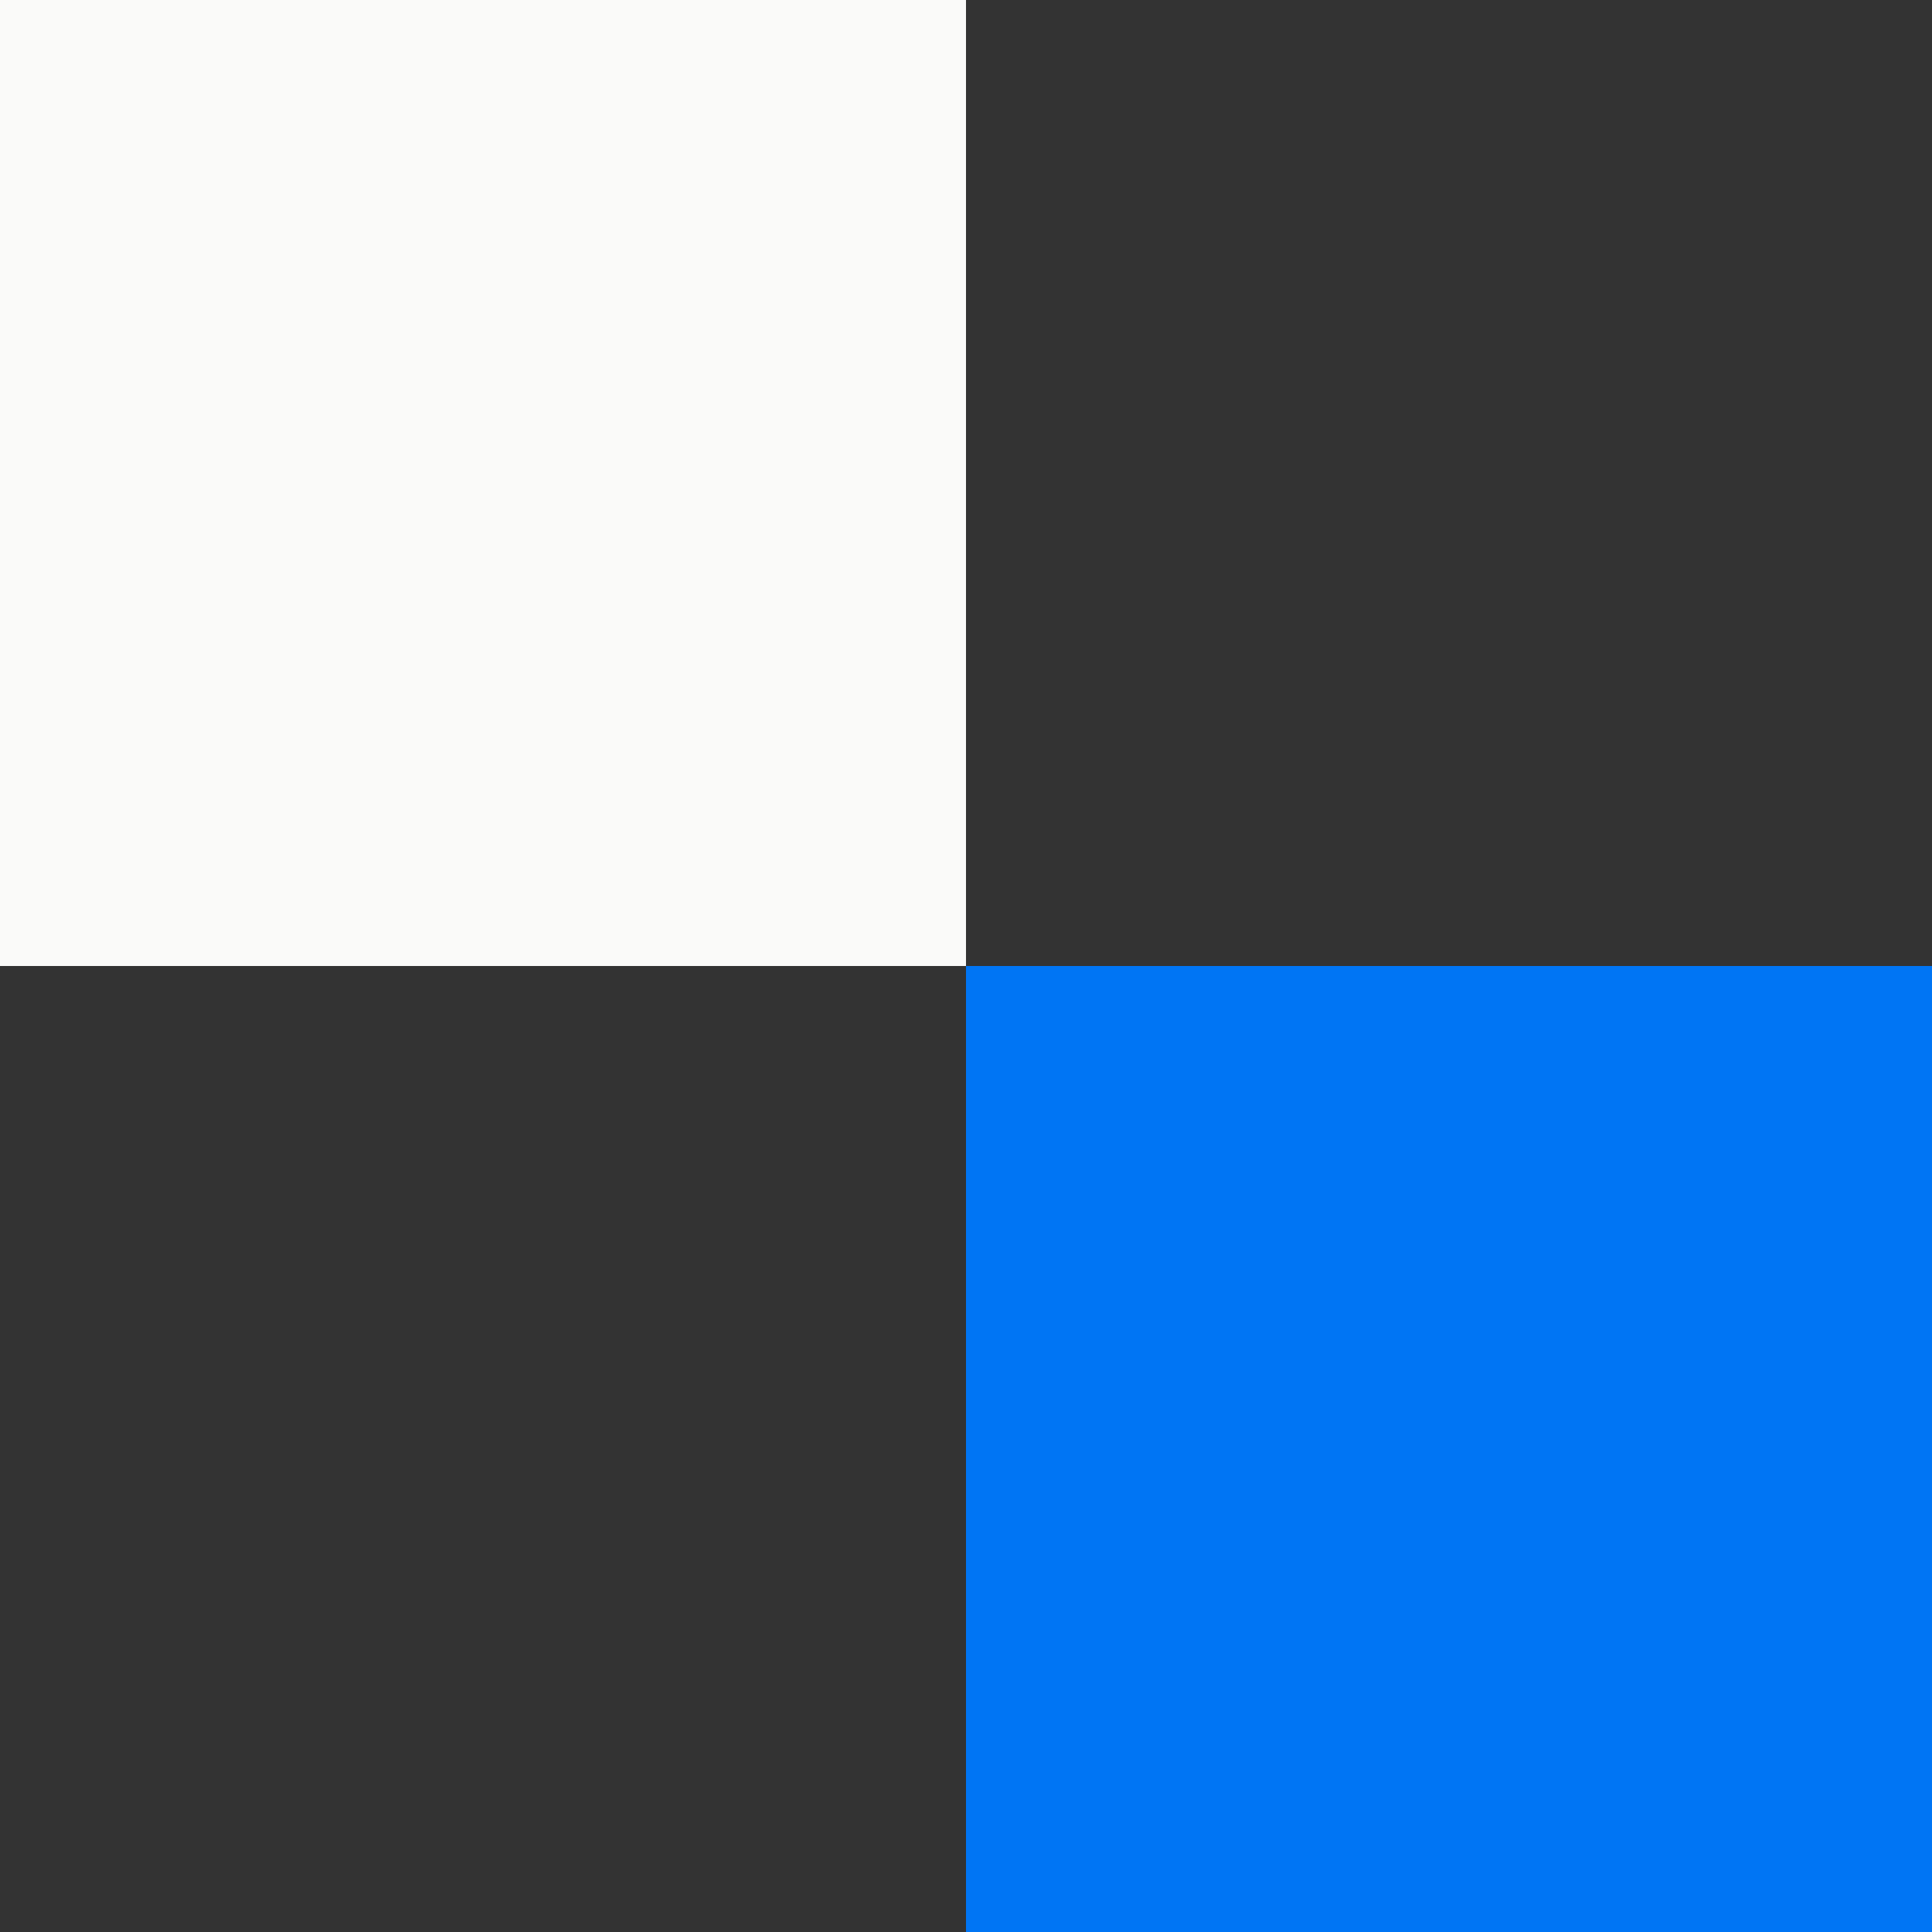
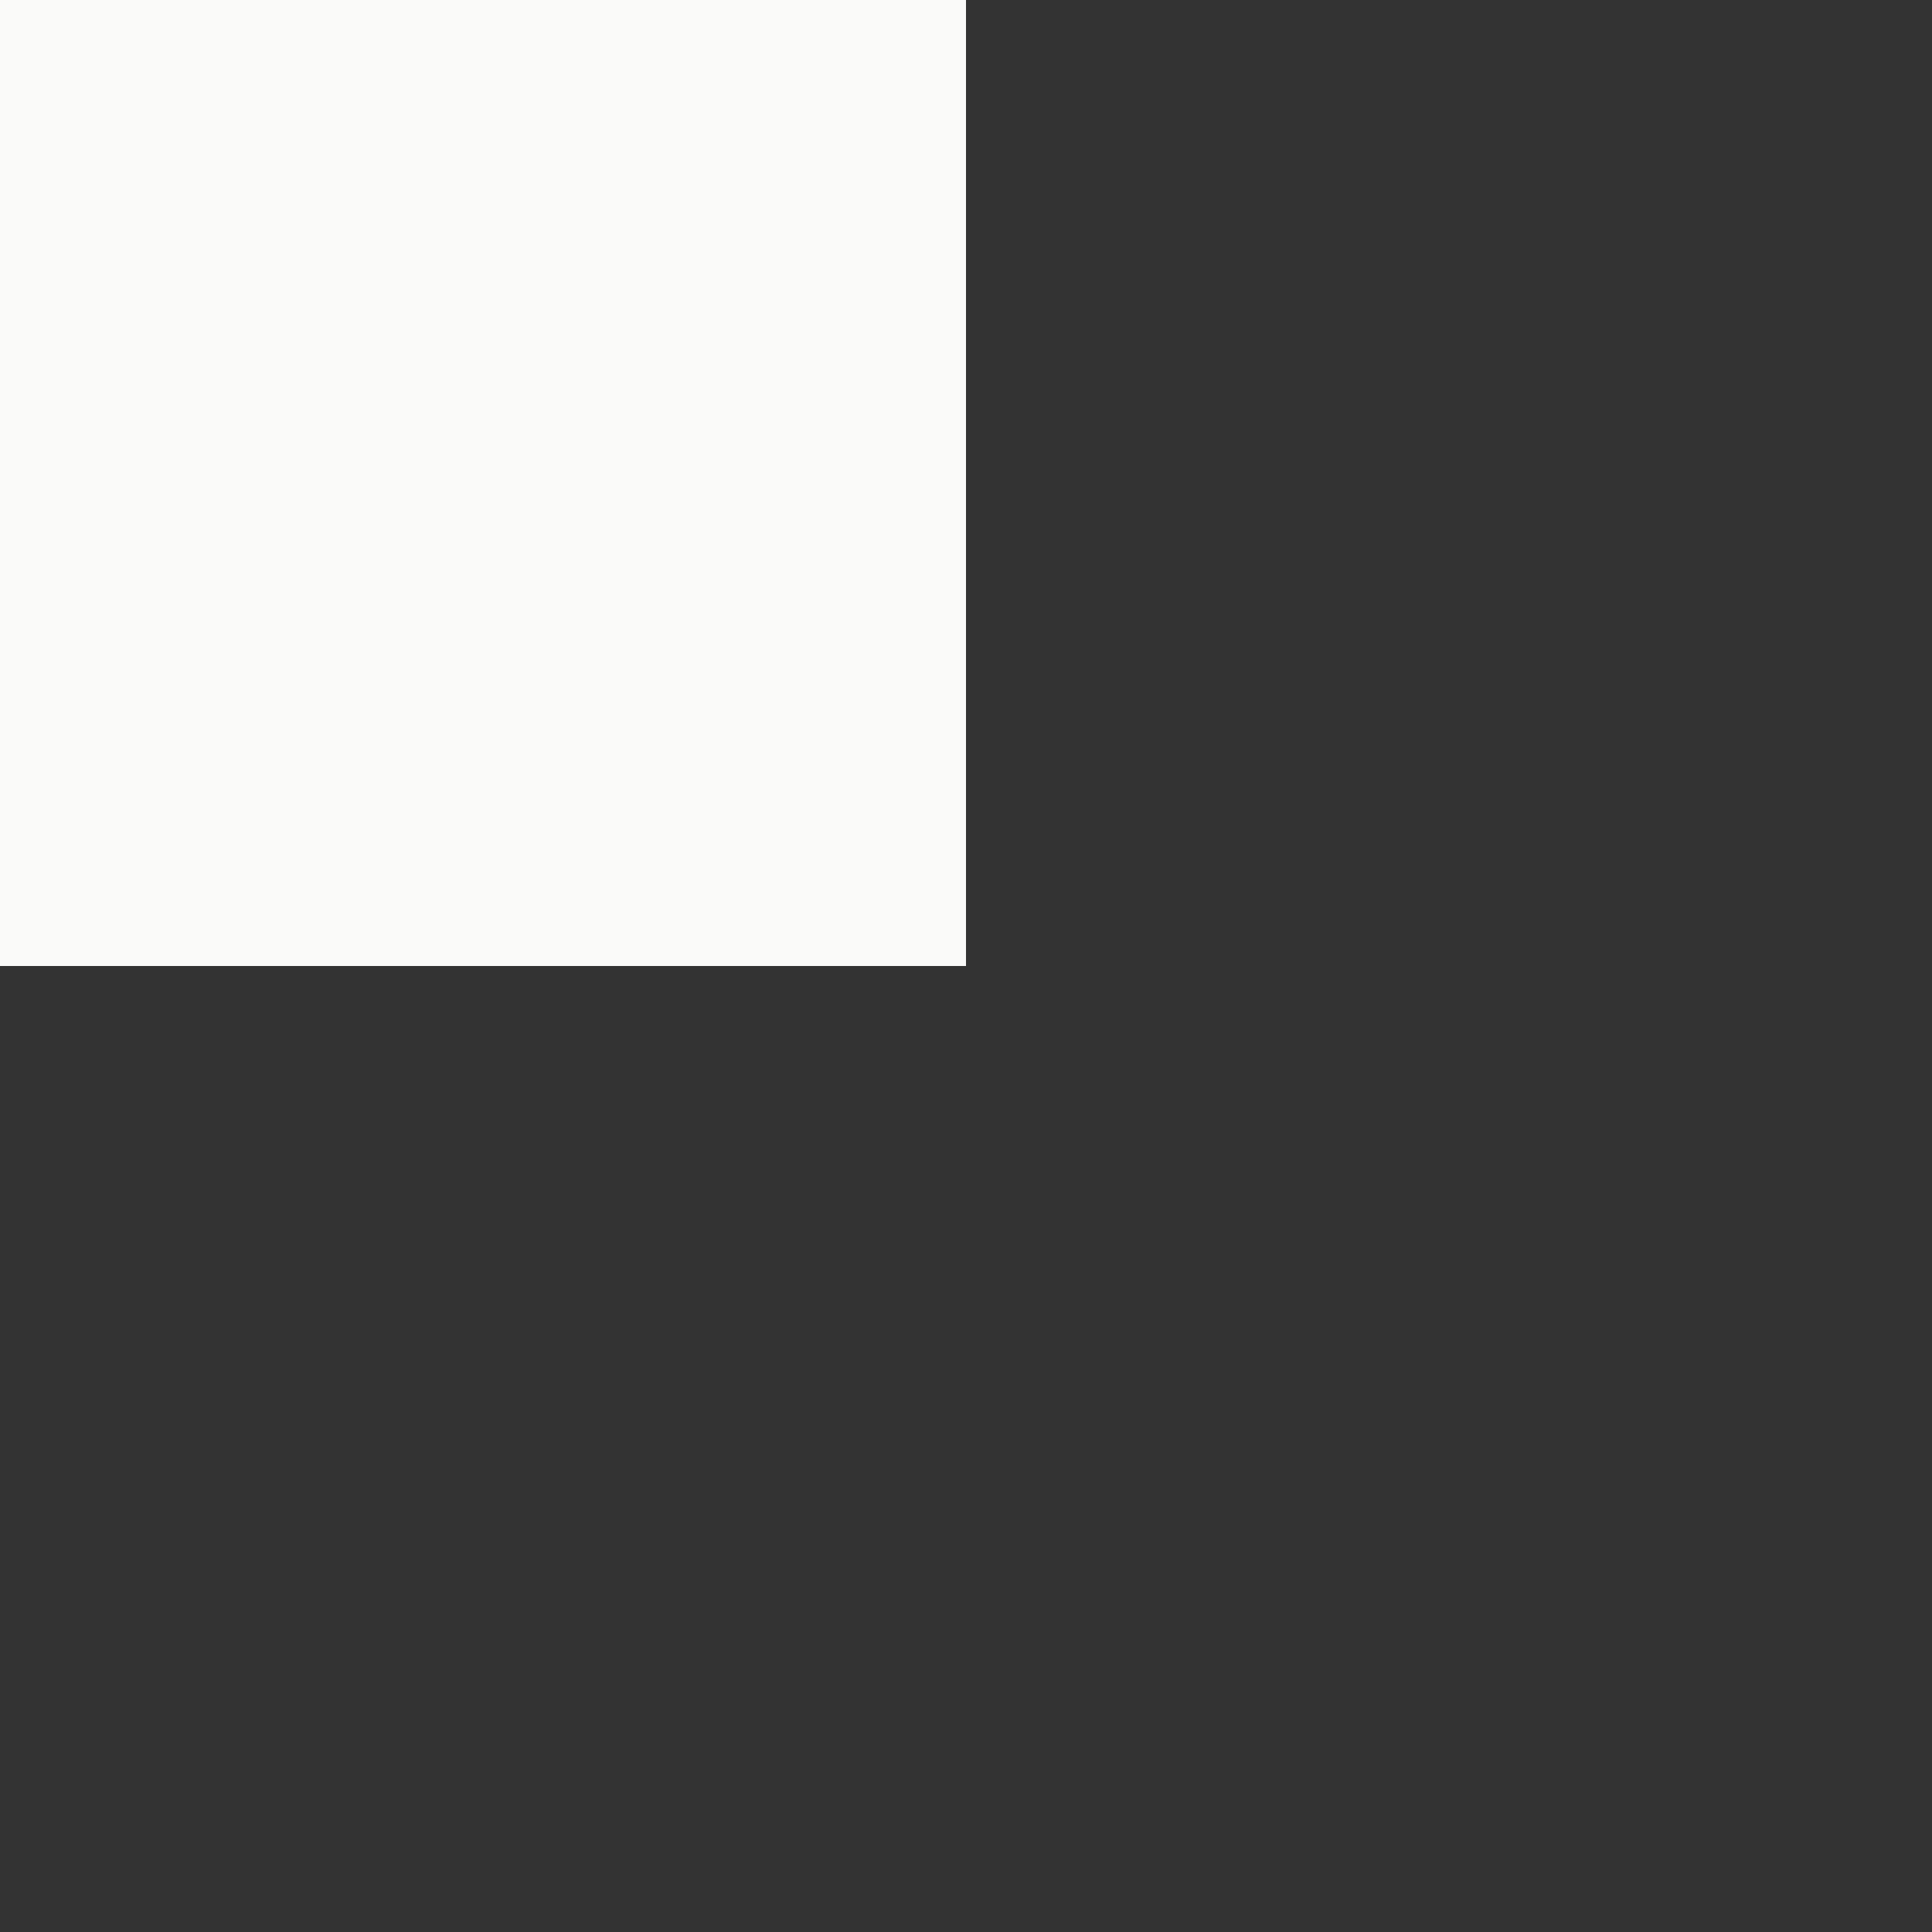
<svg xmlns="http://www.w3.org/2000/svg" width="160" height="160" viewBox="0 0 160 160" fill="none">
  <rect x="0" y="0" width="160" height="160" fill="#333333" stroke="none" />
-   <rect width="80" height="80" transform="matrix(-1 0 0 1 160 80)" fill="#0075F4" />
  <rect width="80" height="80" transform="matrix(-1 0 0 1 80 0)" fill="#FAFAF9" />
</svg>